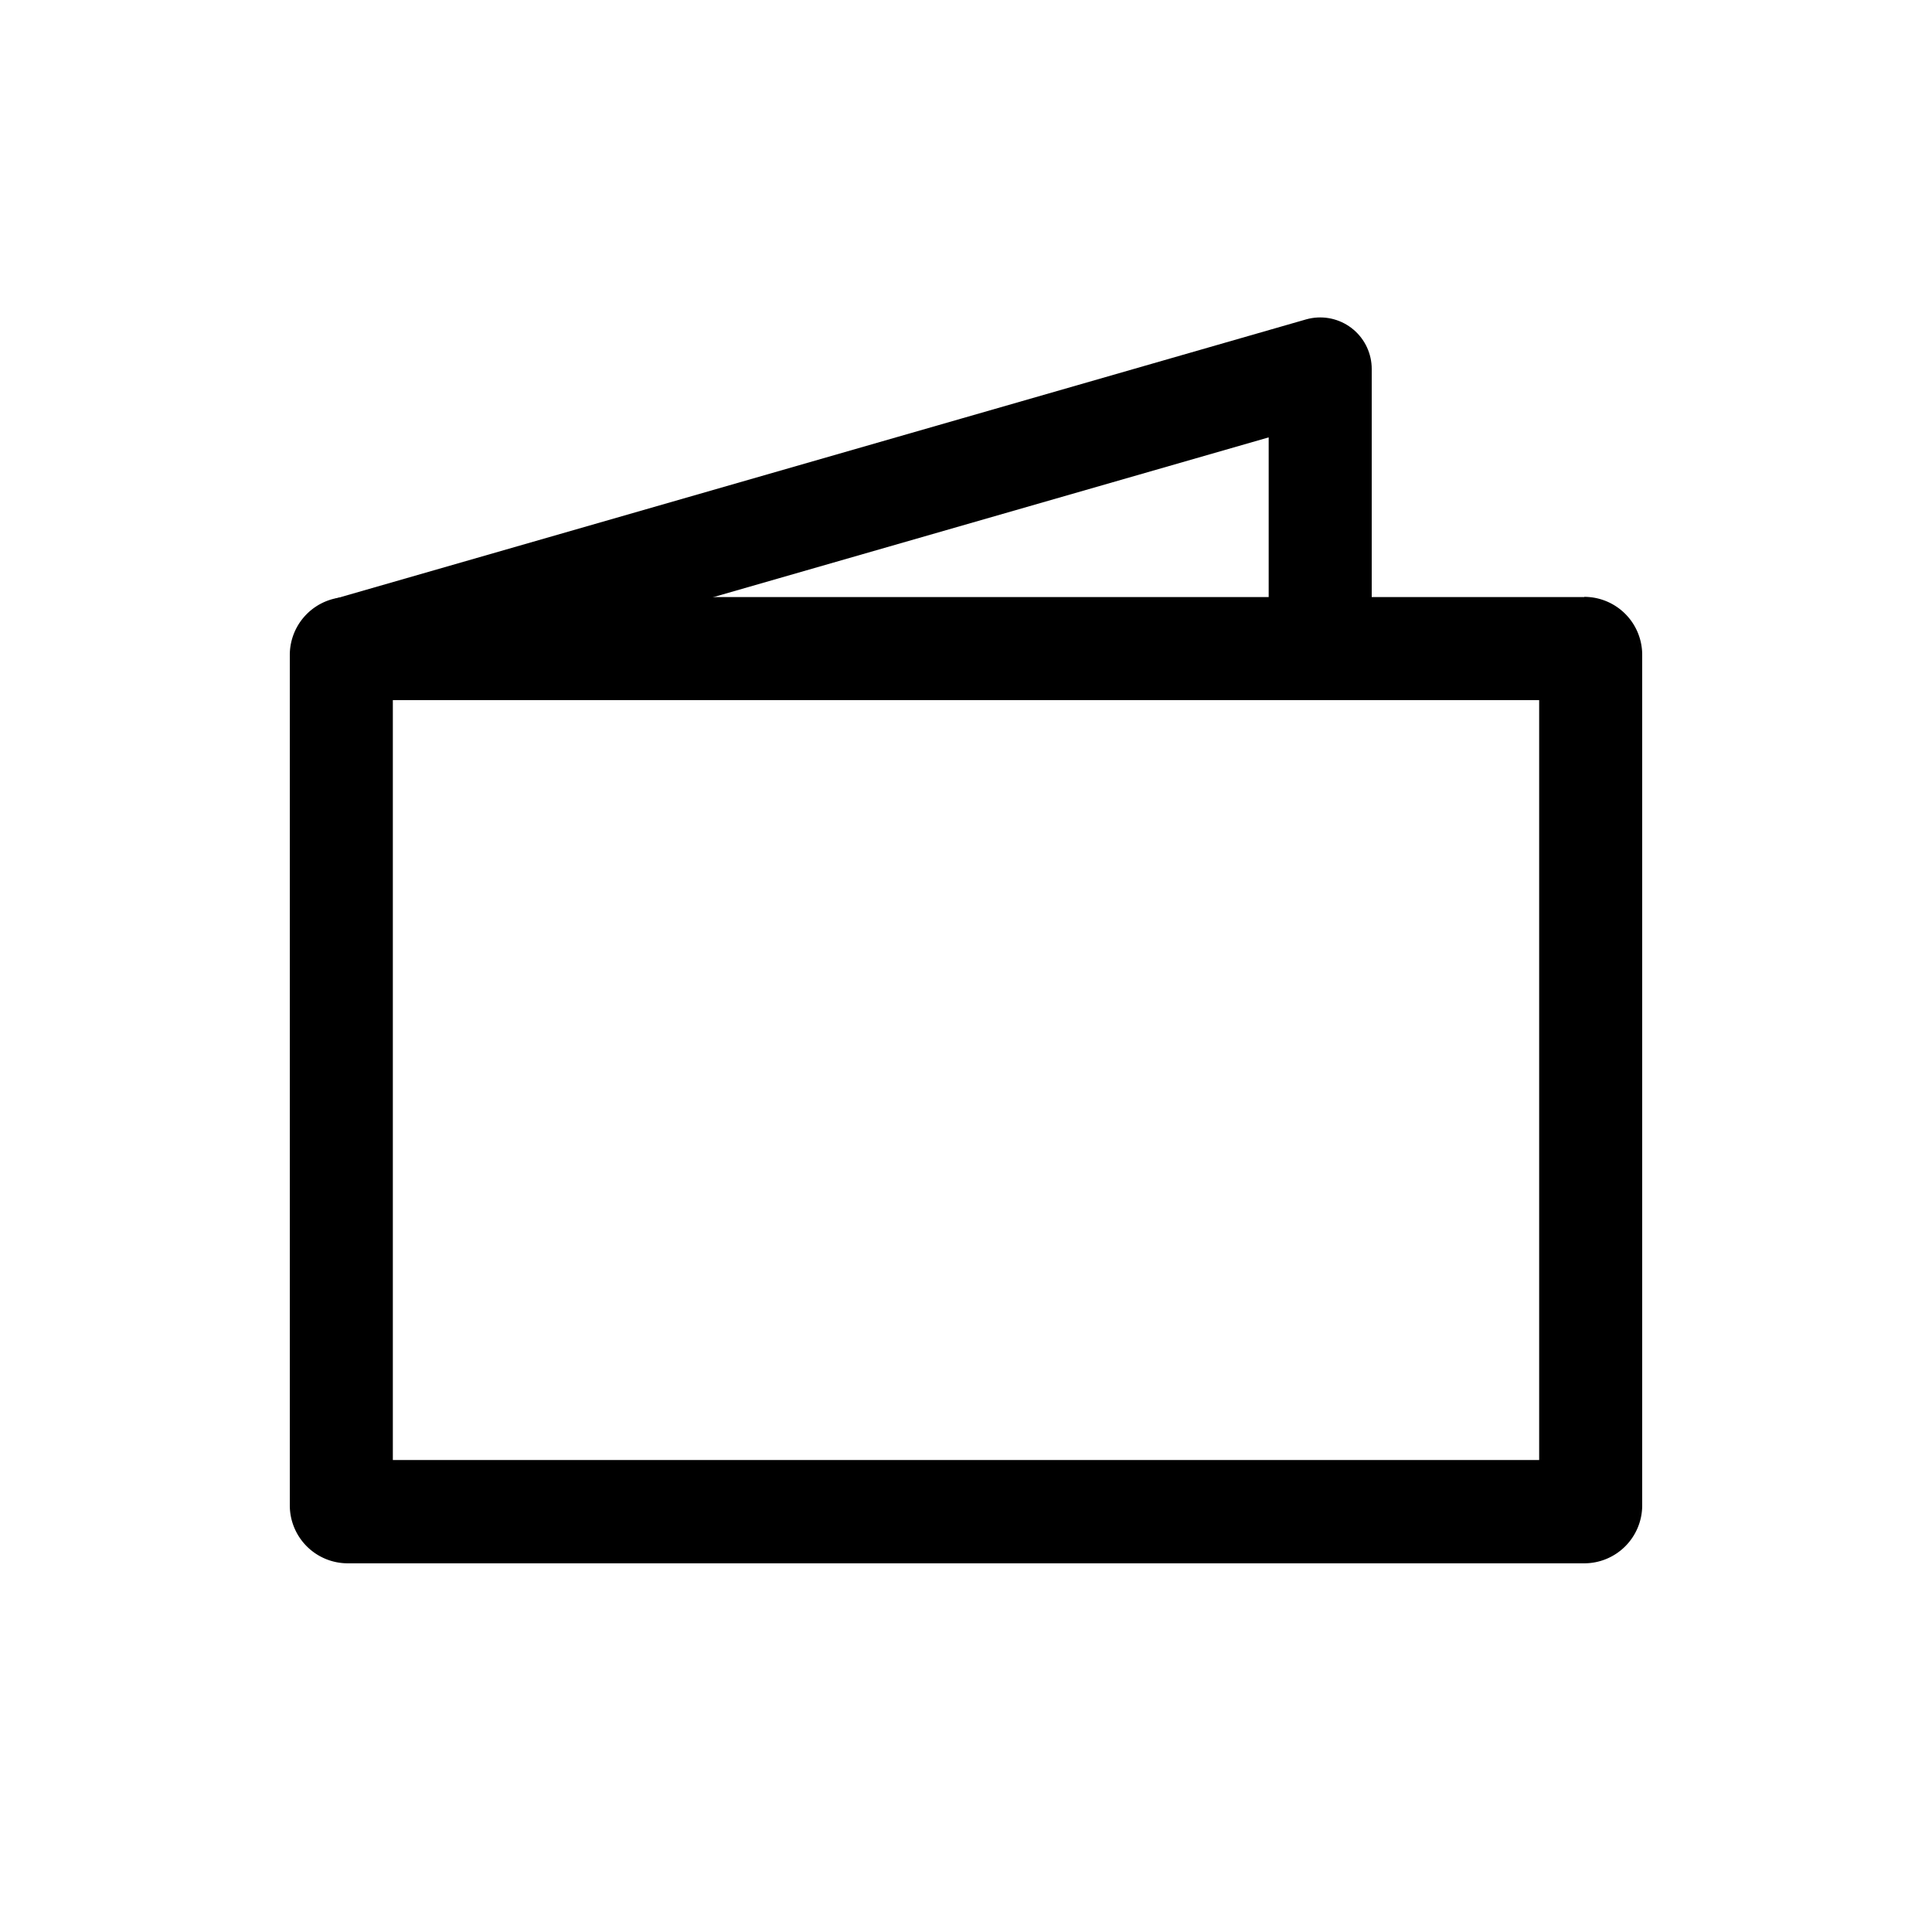
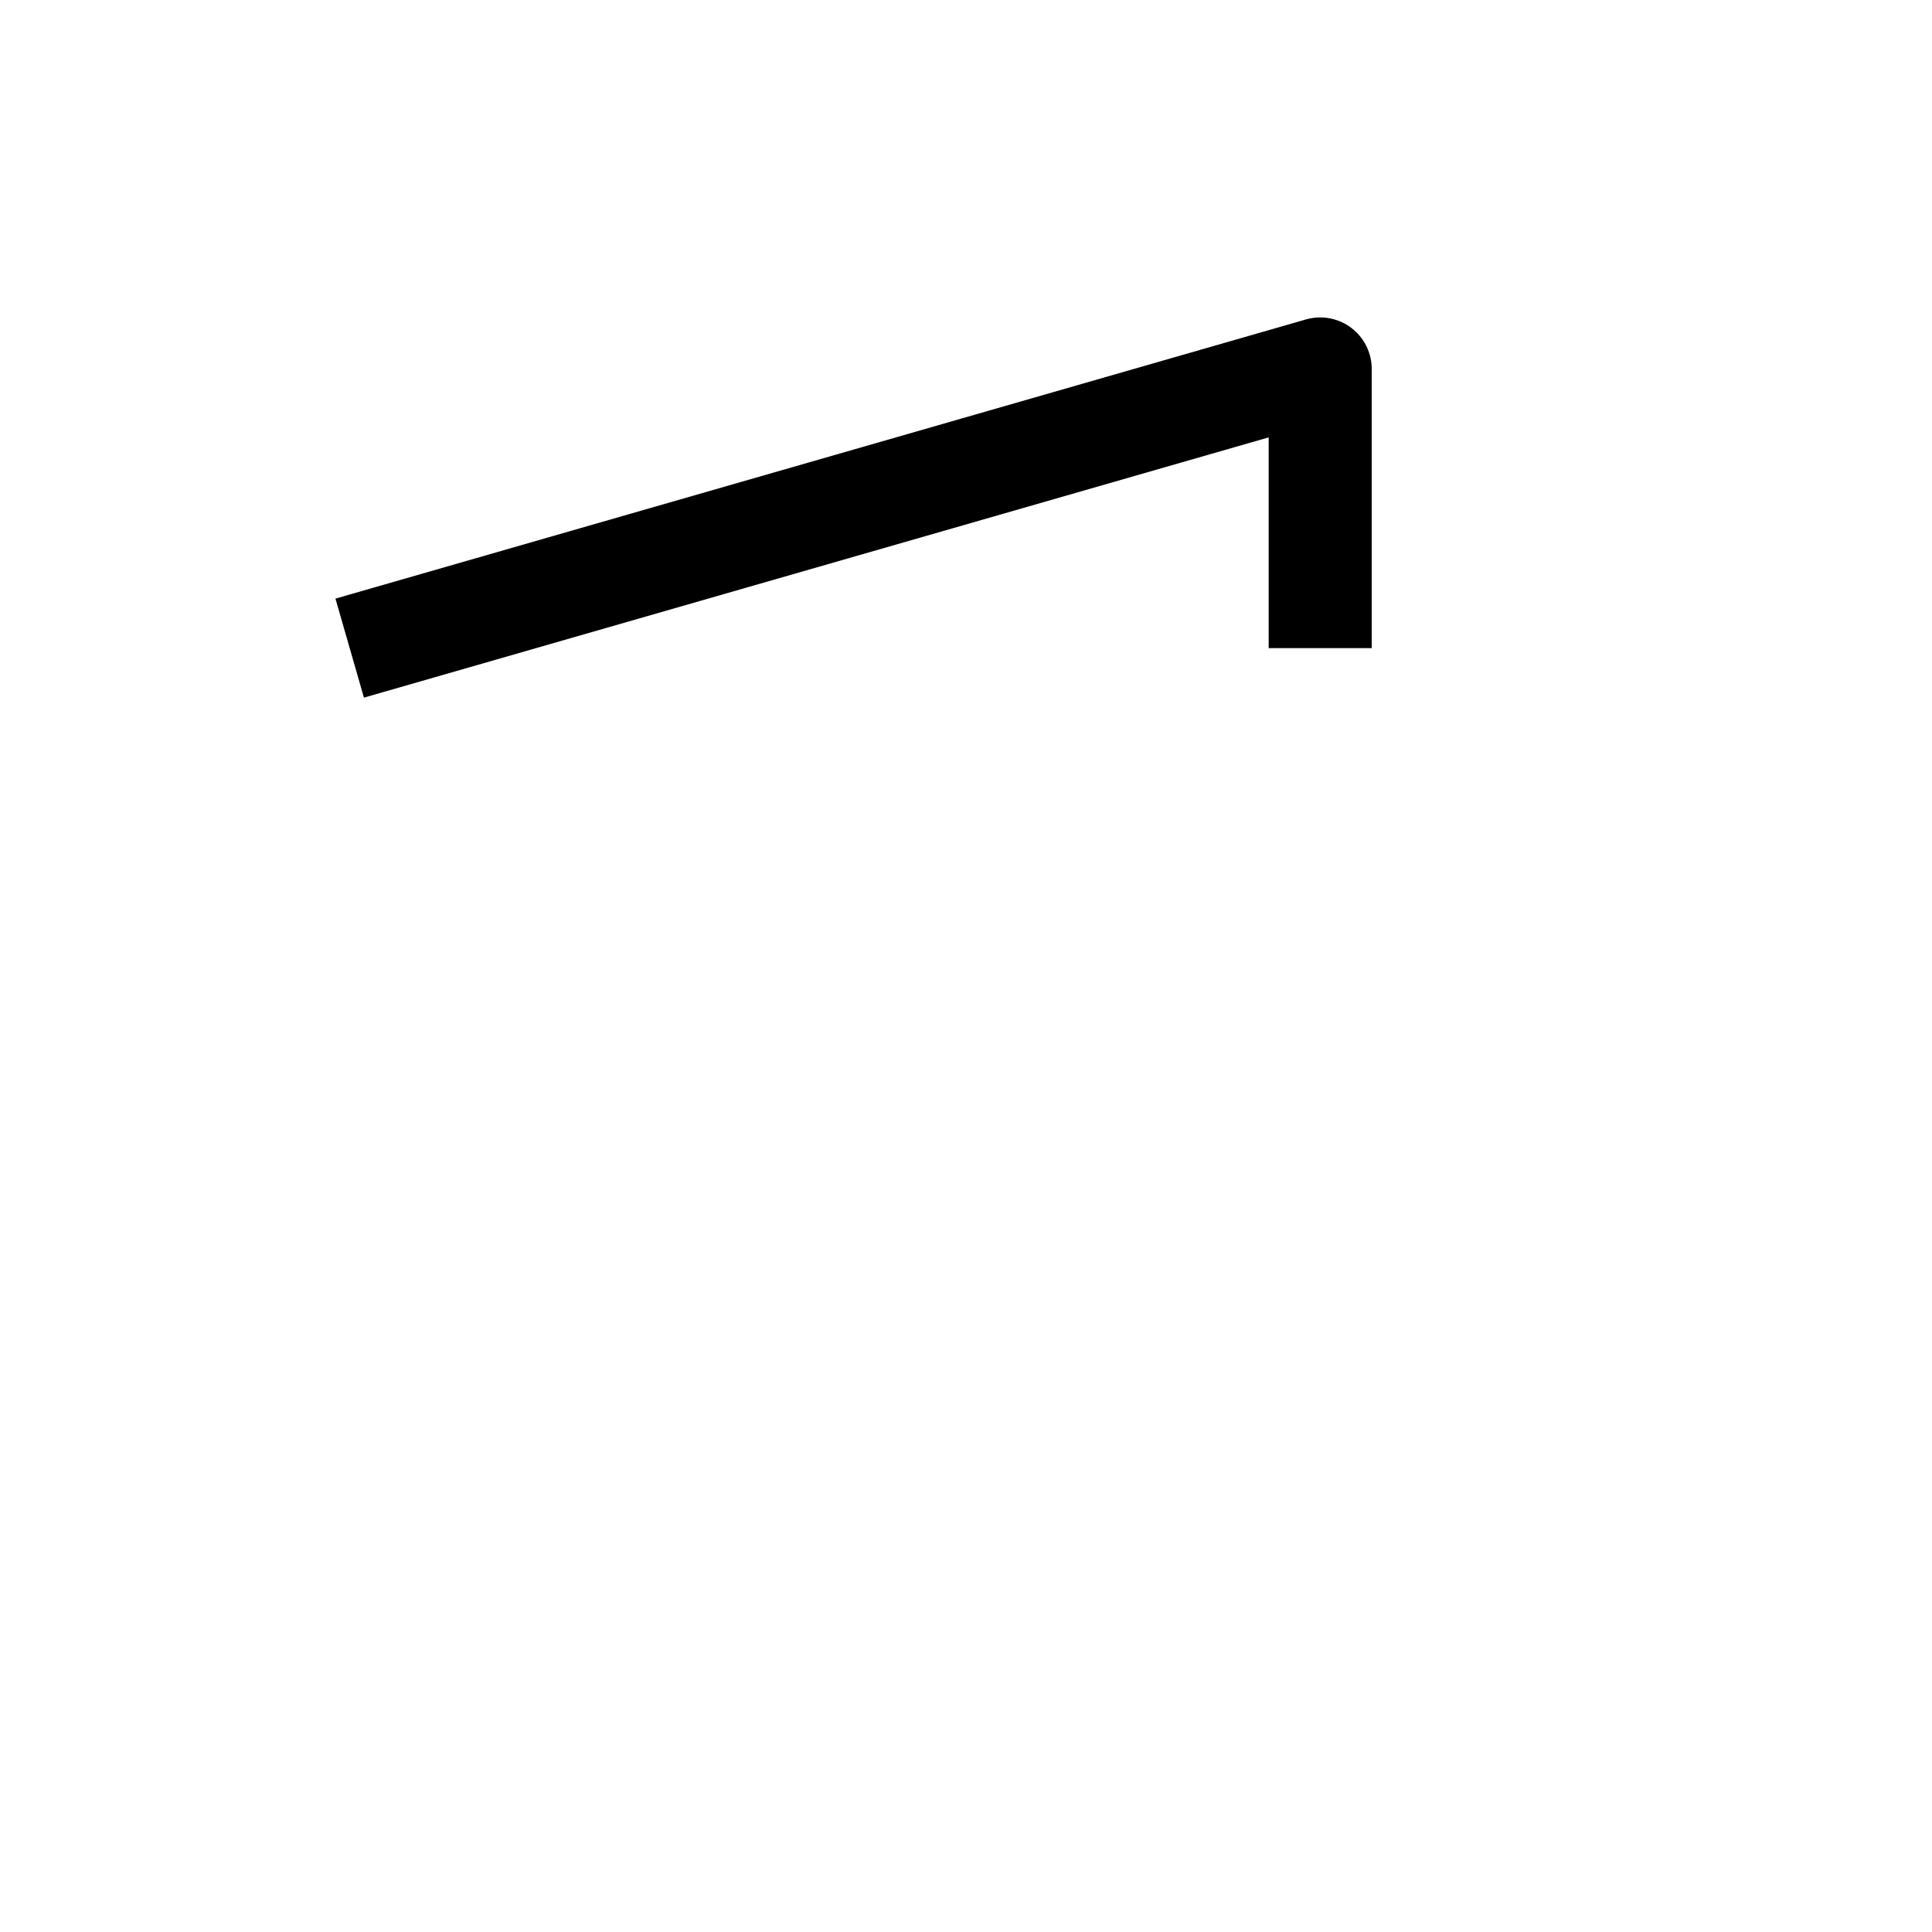
<svg xmlns="http://www.w3.org/2000/svg" viewBox="0 0 30 30">
-   <path d="m23.9 10.871v11.8h-17.8v-11.8zm.7-1.6h-19.2a.9.9 0 0 0 -.9.9v13.204a.9.9 0 0 0 .9.9h19.2a.9.9 0 0 0 .9-.9v-13.207a.9.9 0 0 0 -.9-.9z" />
  <path d="m20.5 10.064v-4.335l-15.07 4.335" fill="none" stroke="#000" stroke-linejoin="round" stroke-width="1.6" />
</svg>